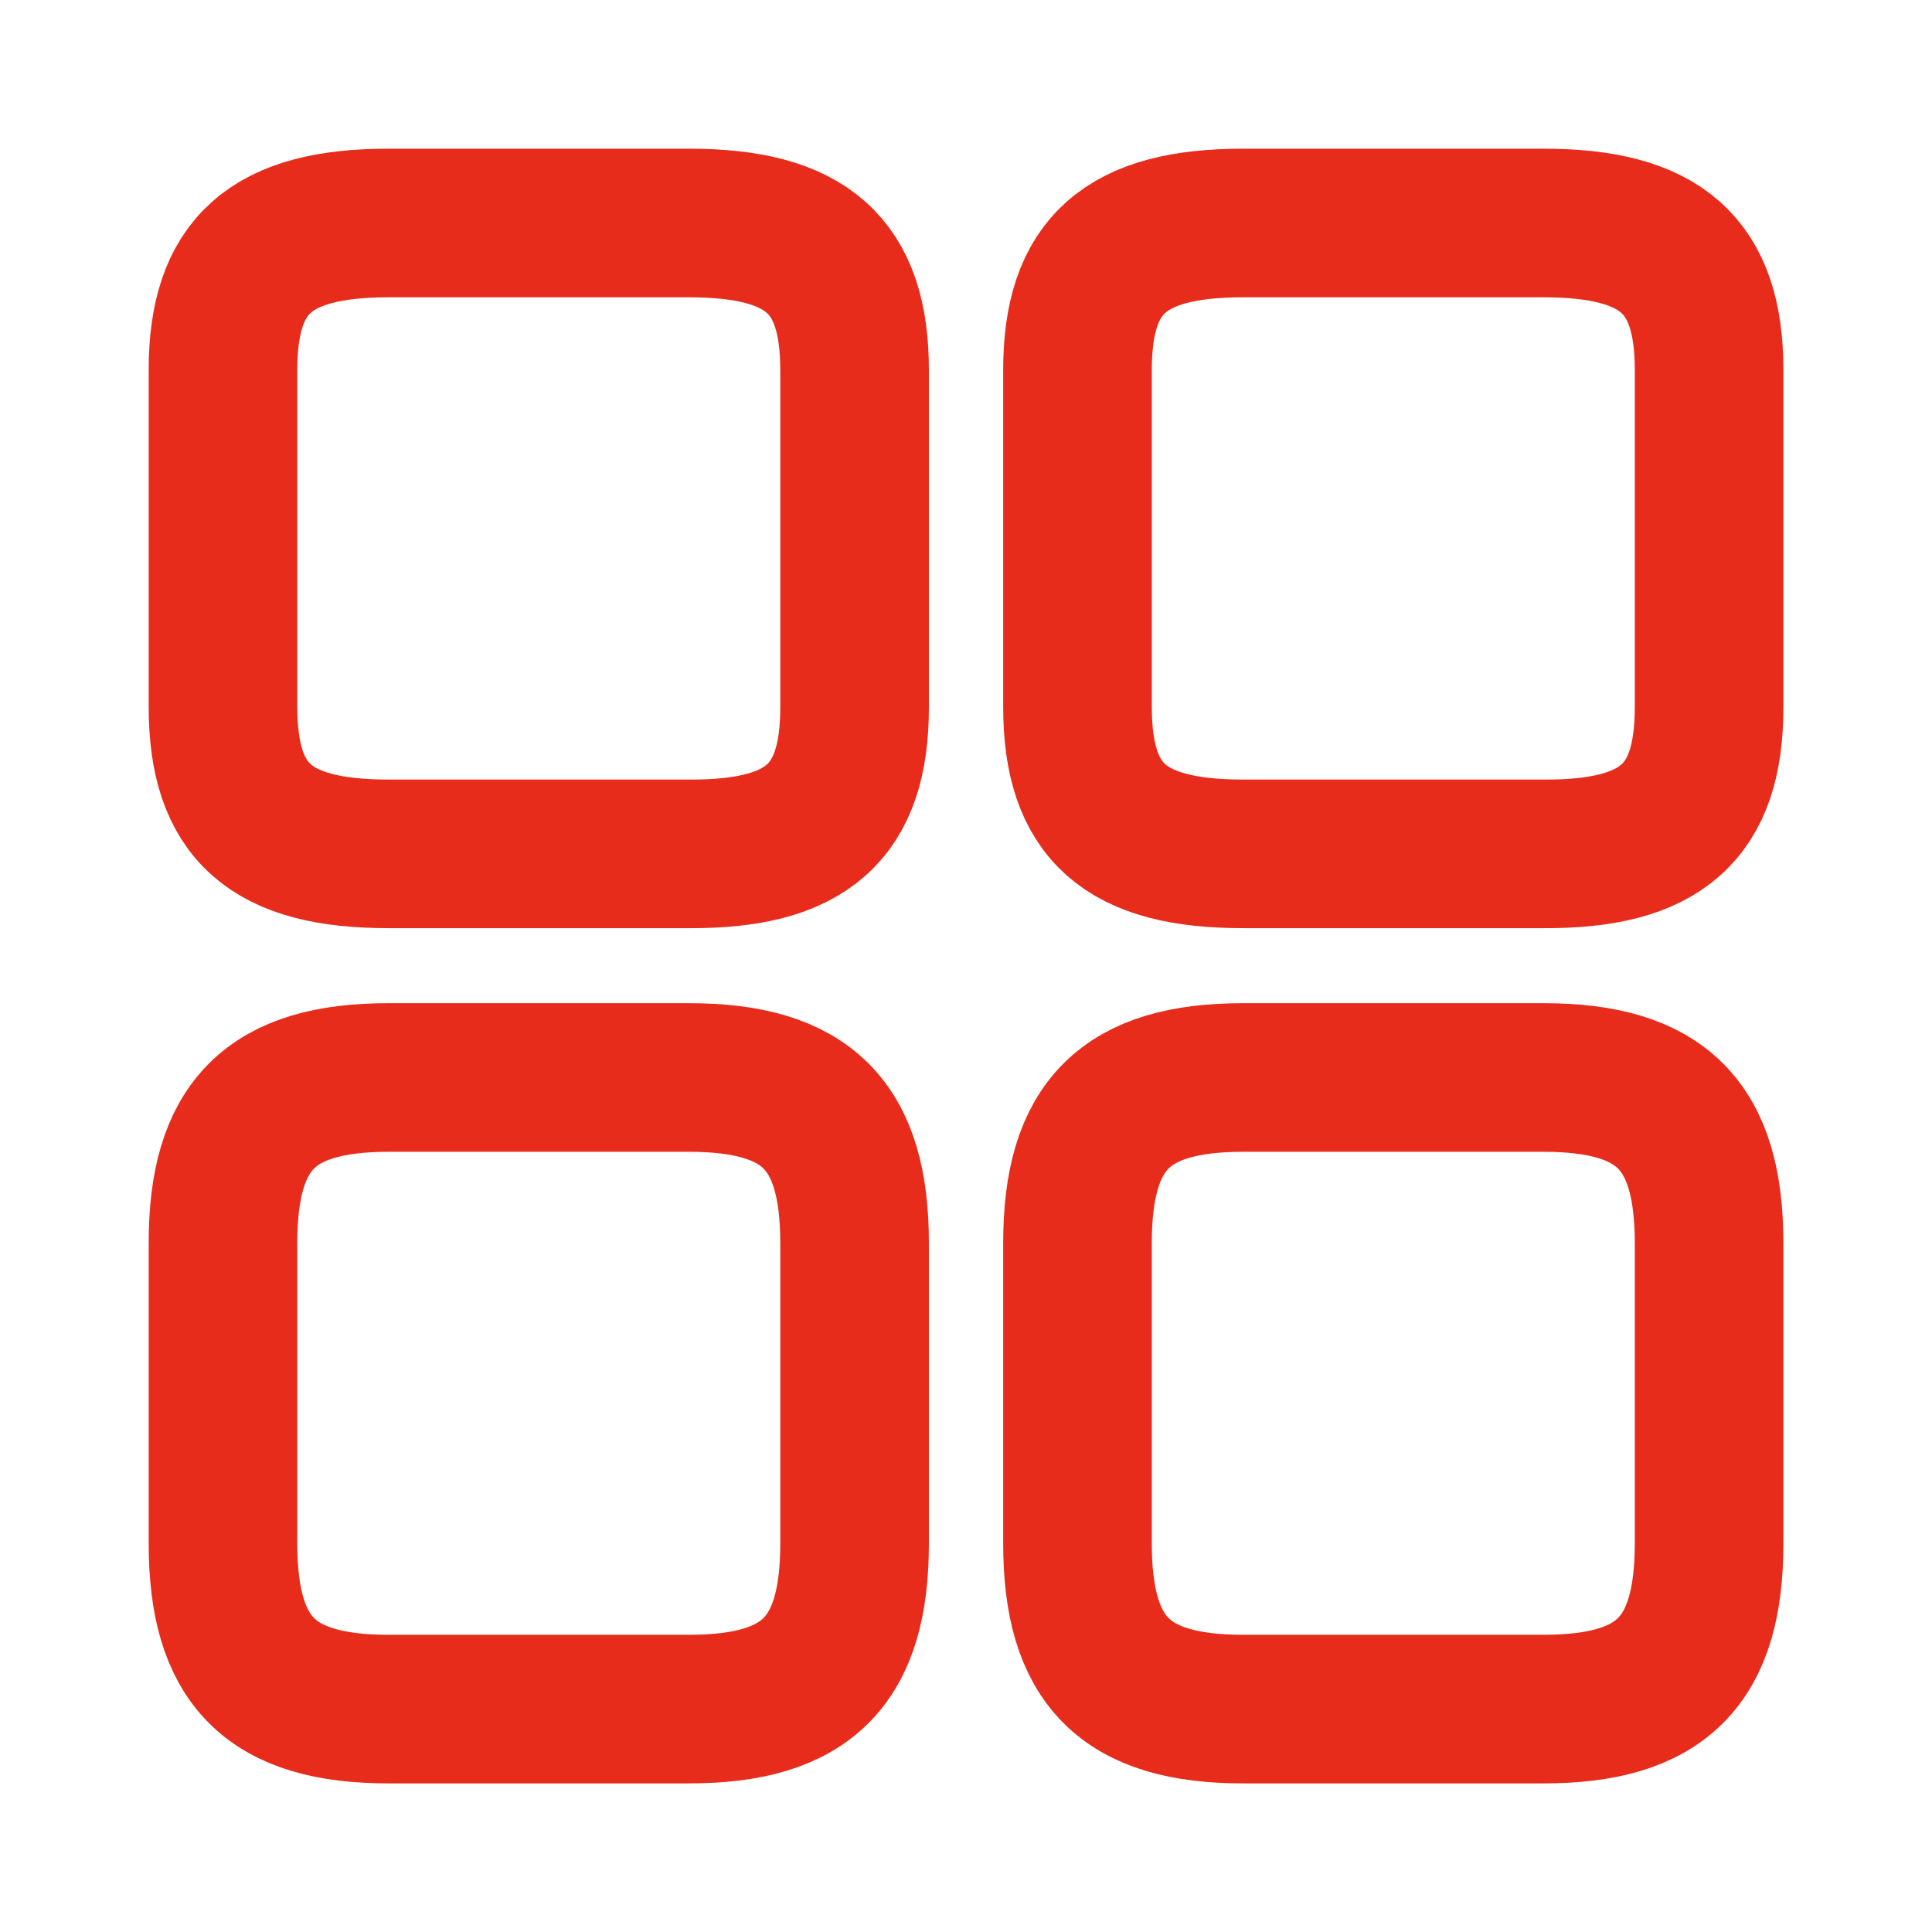
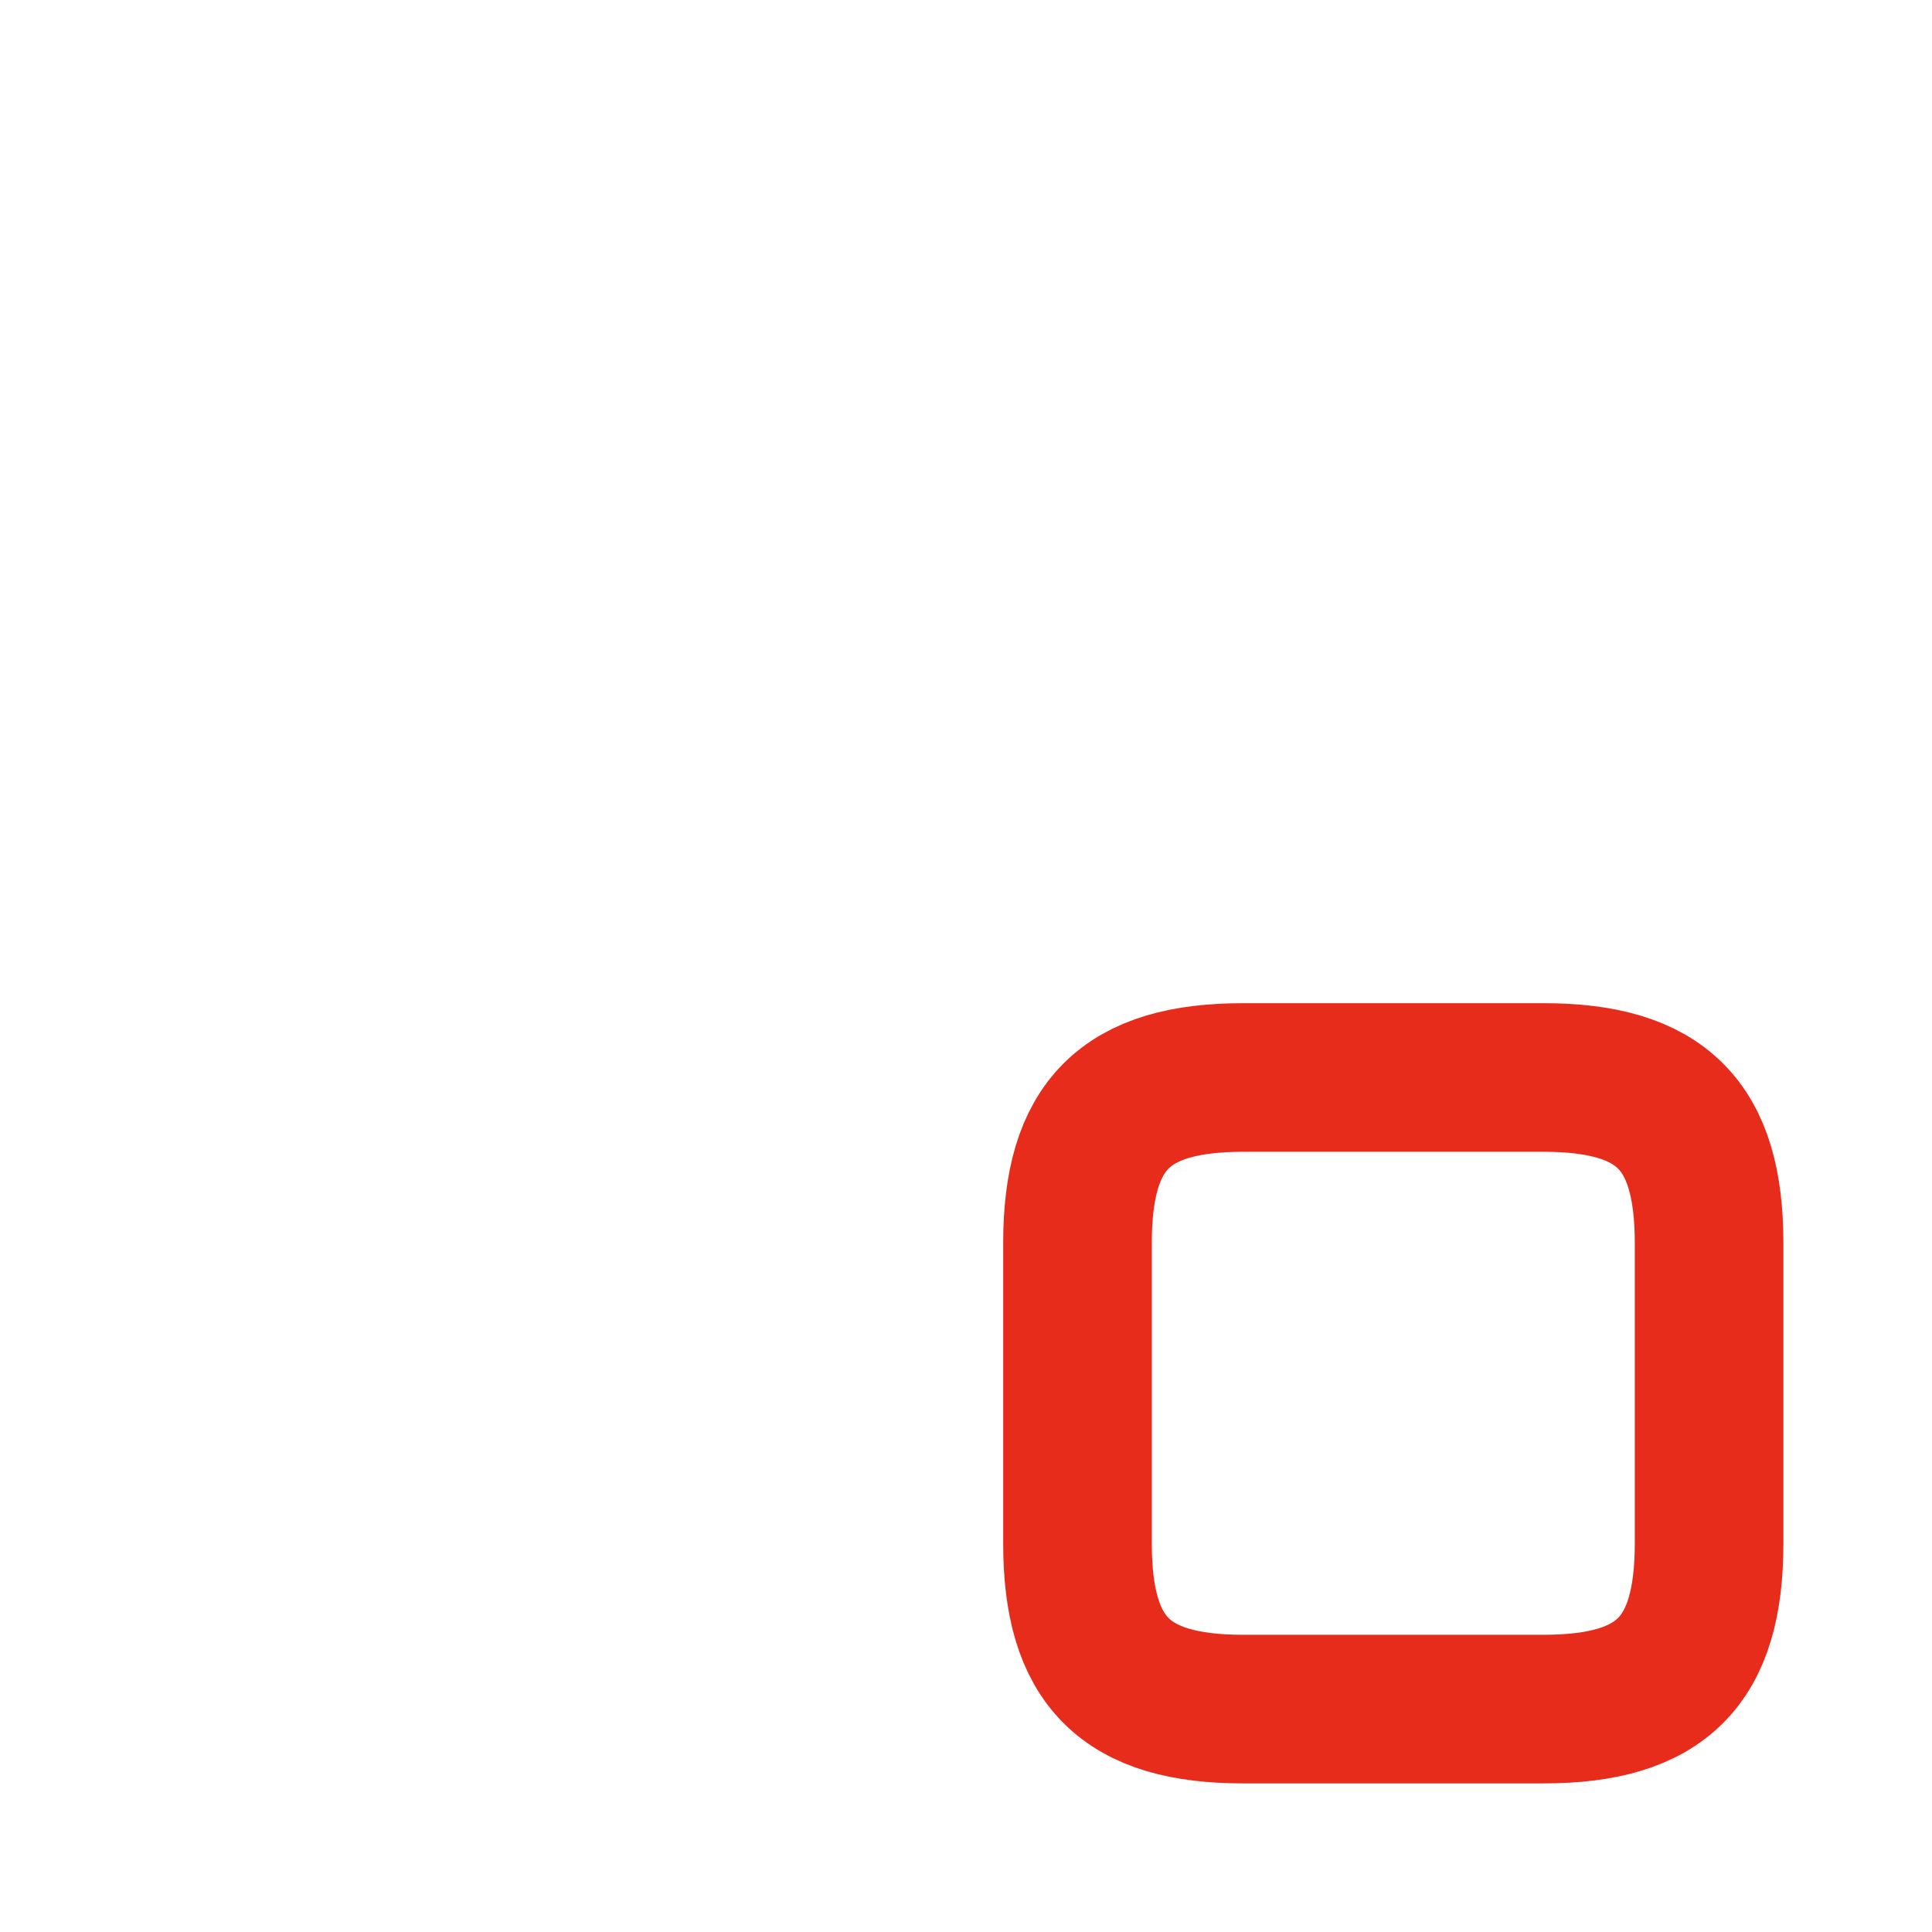
<svg xmlns="http://www.w3.org/2000/svg" width="24" height="24" viewBox="0 0 24 24" fill="none">
-   <path d="M21.231 8.788V4.597C21.231 3.296 20.64 2.77 19.172 2.77H15.443C13.976 2.77 13.385 3.296 13.385 4.597V8.779C13.385 10.089 13.976 10.607 15.443 10.607H19.172C20.64 10.616 21.231 10.089 21.231 8.788Z" stroke="#E82C1C" stroke-width="1.846" stroke-linecap="round" stroke-linejoin="round" />
  <path d="M21.231 19.172V15.443C21.231 13.976 20.64 13.385 19.172 13.385H15.443C13.976 13.385 13.385 13.976 13.385 15.443V19.172C13.385 20.64 13.976 21.231 15.443 21.231H19.172C20.64 21.231 21.231 20.64 21.231 19.172Z" stroke="#E82C1C" stroke-width="1.846" stroke-linecap="round" stroke-linejoin="round" />
-   <path d="M10.616 8.788V4.597C10.616 3.296 10.025 2.77 8.557 2.77H4.828C3.36 2.77 2.77 3.296 2.77 4.597V8.779C2.77 10.089 3.36 10.607 4.828 10.607H8.557C10.025 10.616 10.616 10.089 10.616 8.788Z" stroke="#E82C1C" stroke-width="1.846" stroke-linecap="round" stroke-linejoin="round" />
-   <path d="M10.616 19.172V15.443C10.616 13.976 10.025 13.385 8.557 13.385H4.828C3.36 13.385 2.77 13.976 2.77 15.443V19.172C2.77 20.64 3.36 21.231 4.828 21.231H8.557C10.025 21.231 10.616 20.64 10.616 19.172Z" stroke="#E82C1C" stroke-width="1.846" stroke-linecap="round" stroke-linejoin="round" />
</svg>